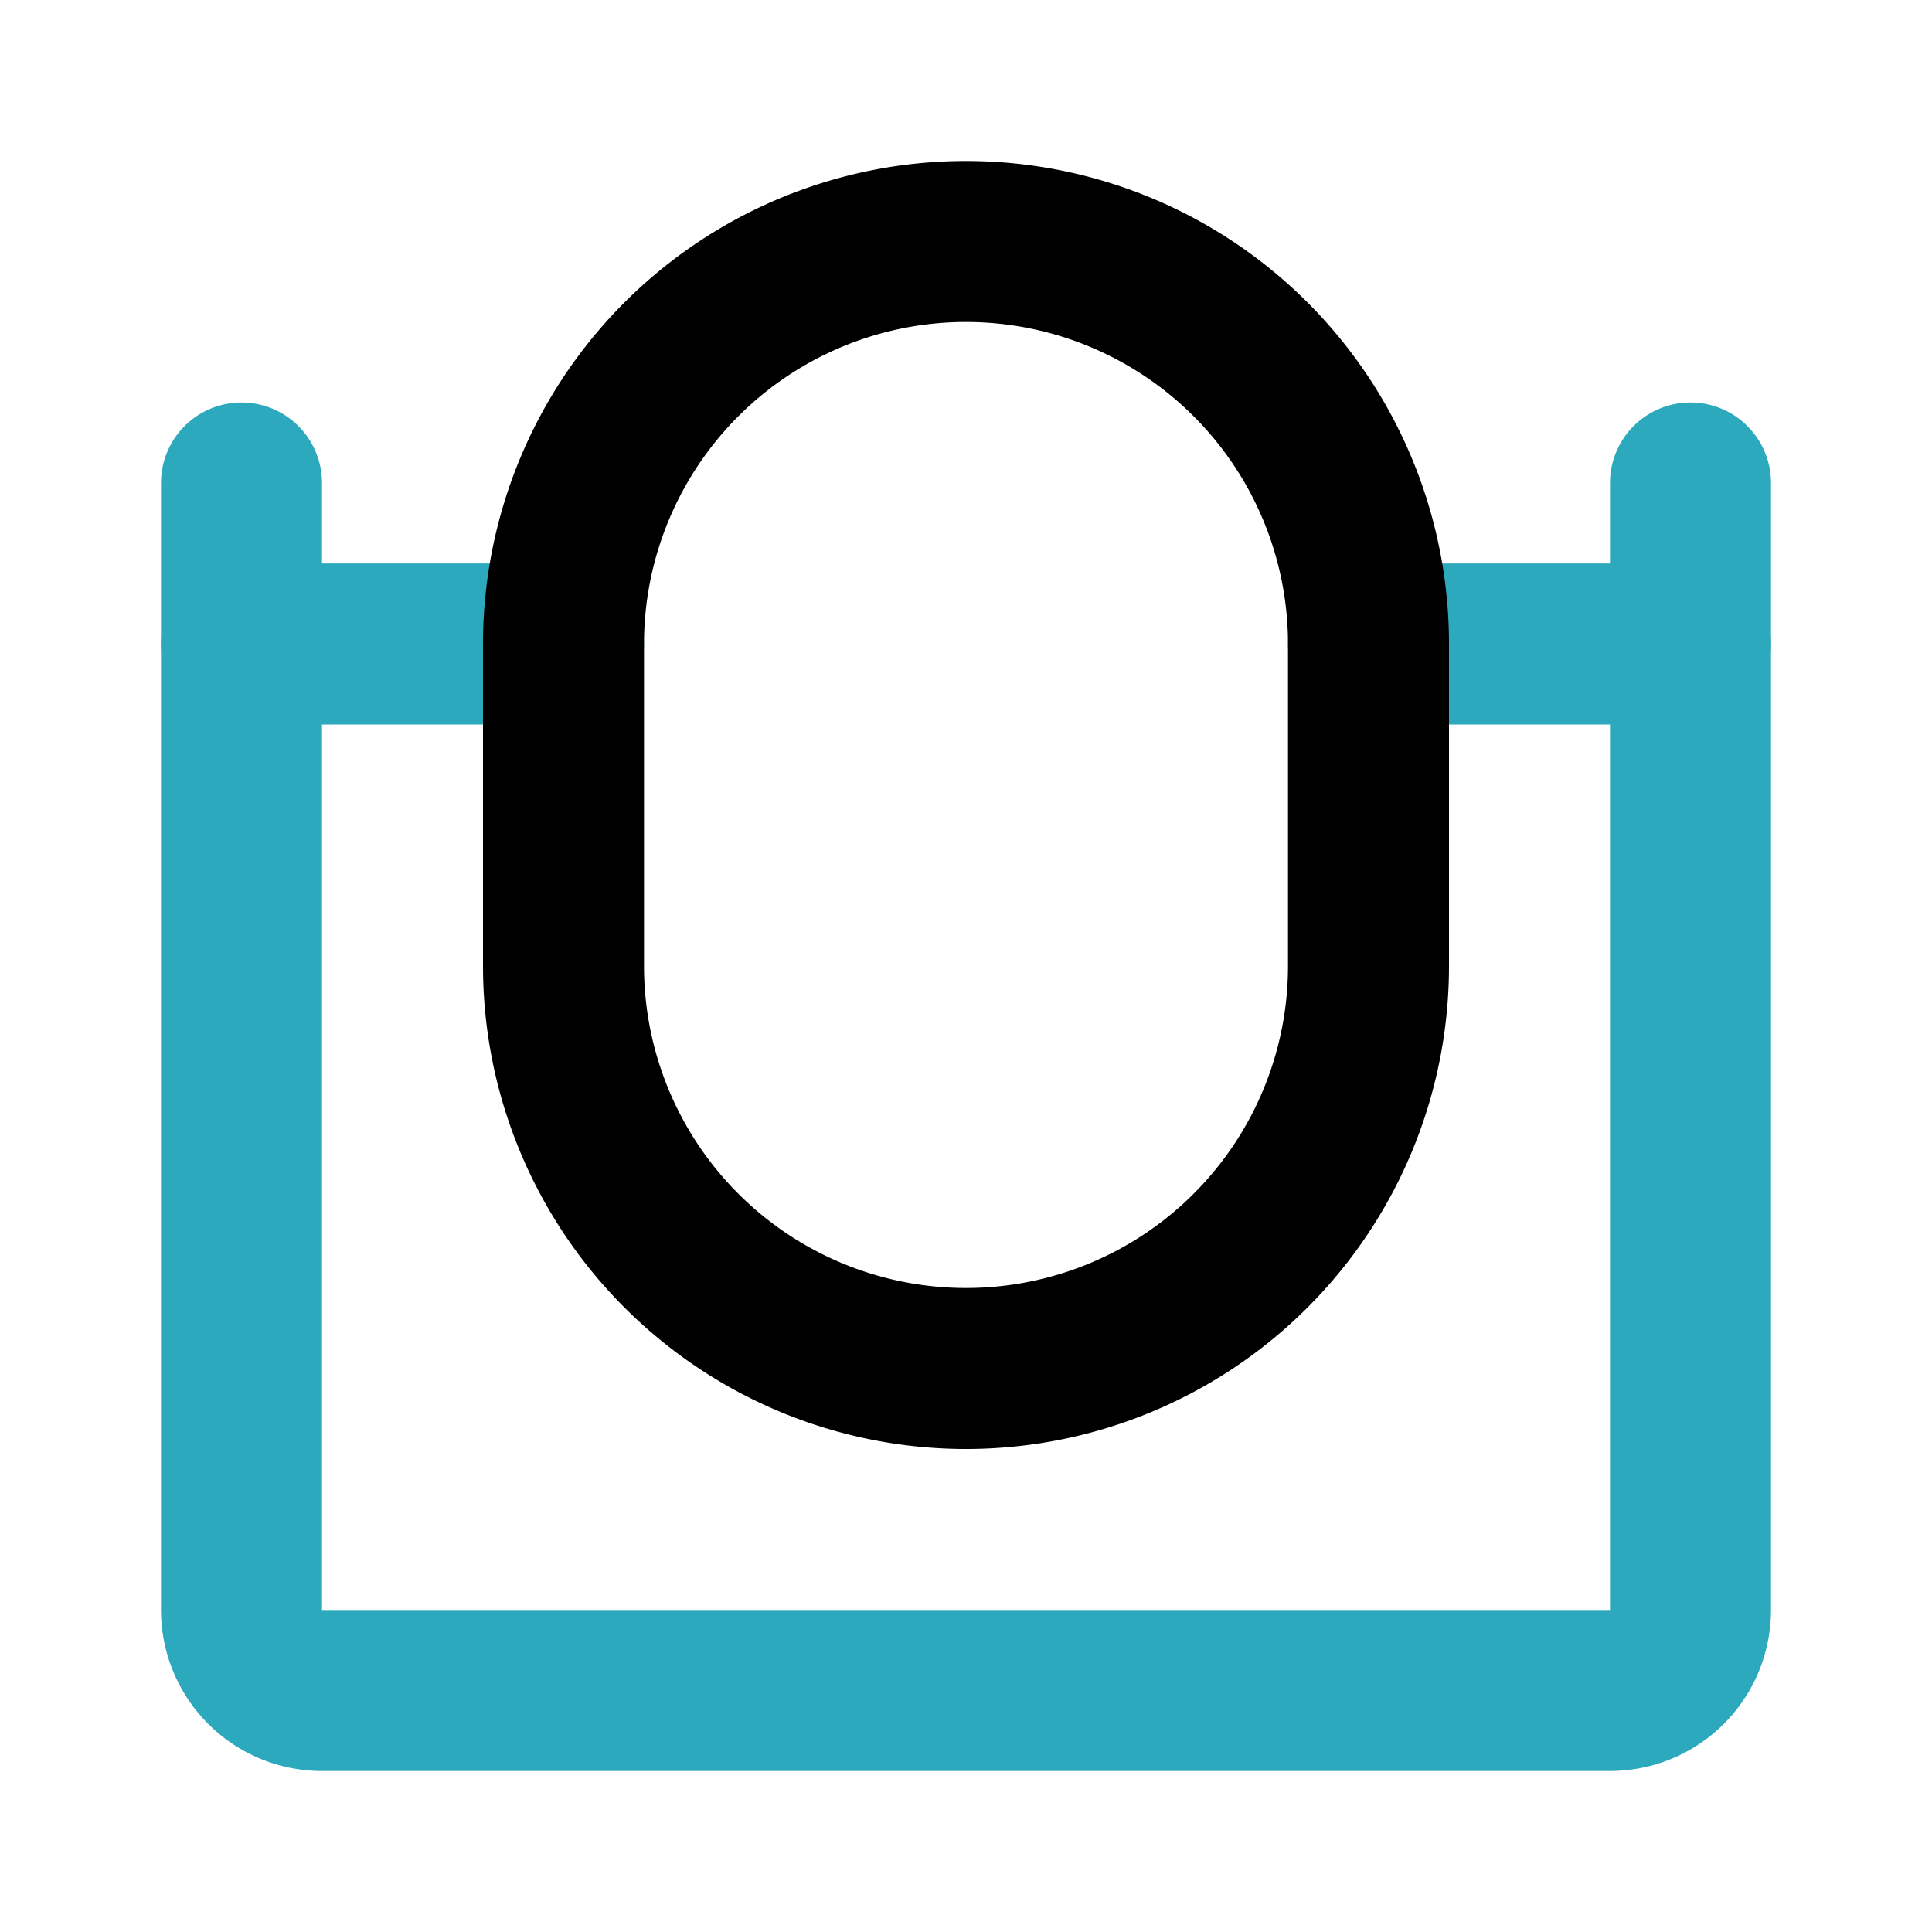
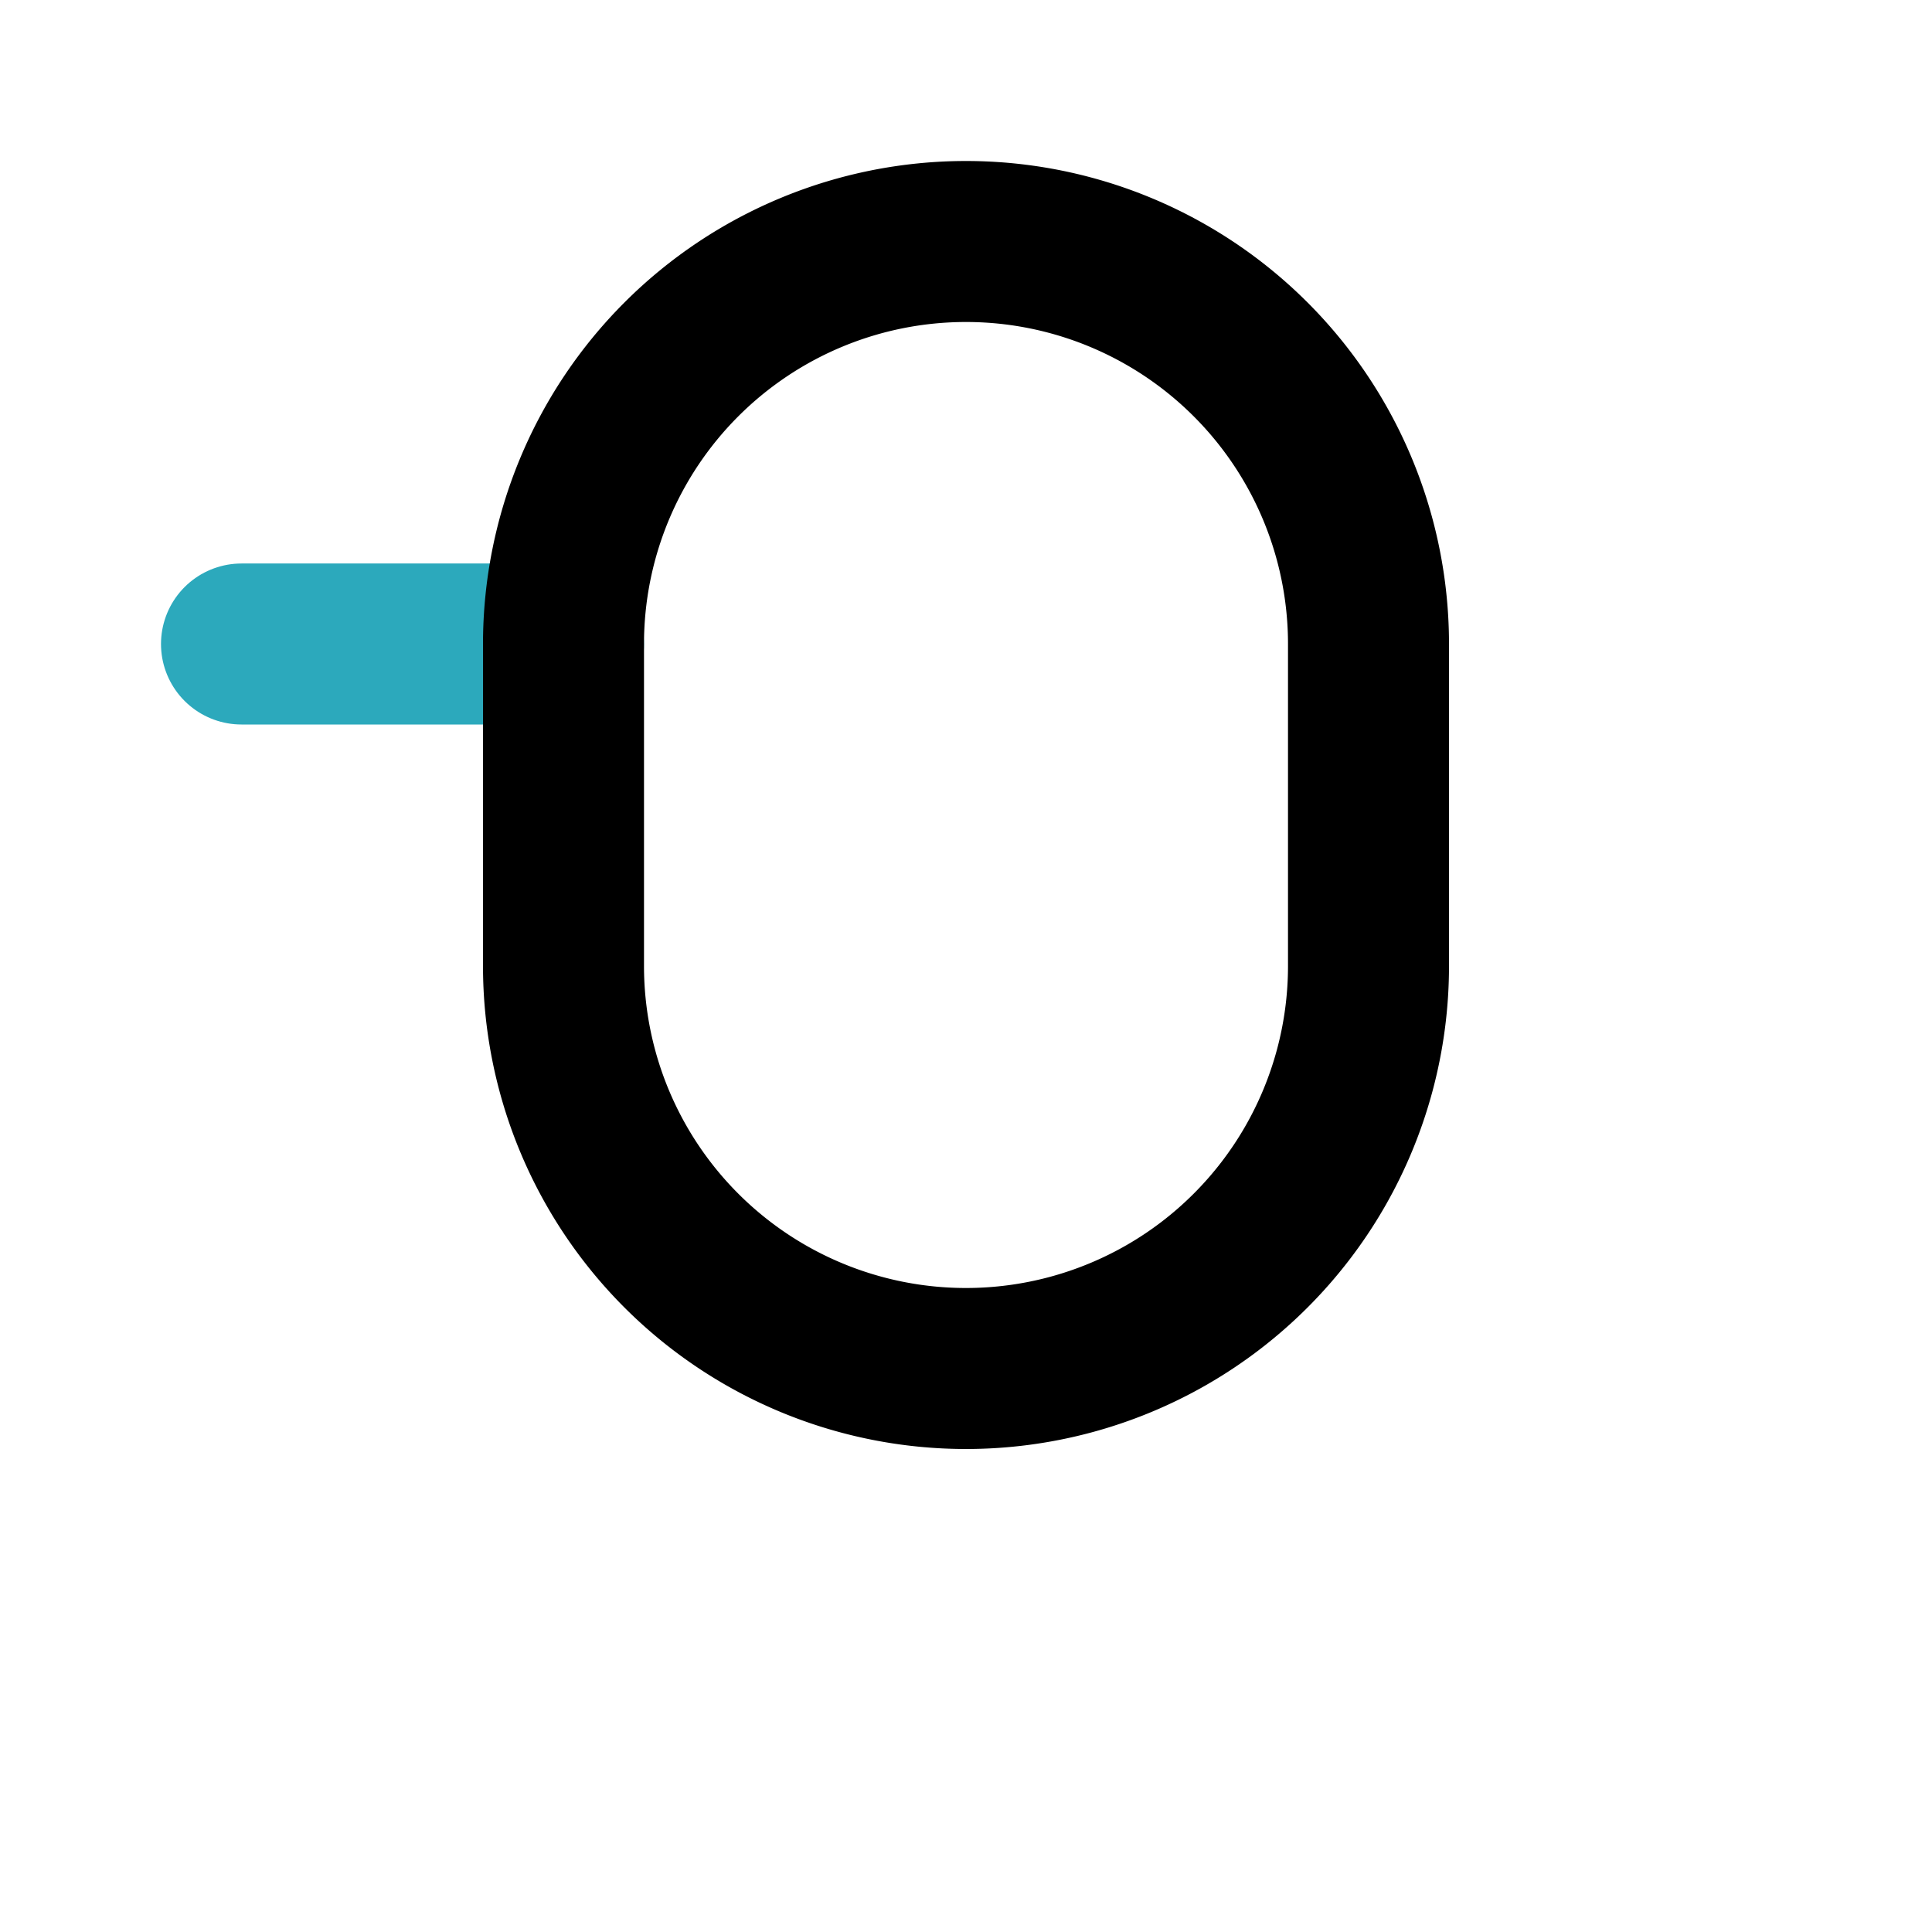
<svg xmlns="http://www.w3.org/2000/svg" fill="#000000" width="800px" height="800px" viewBox="0 0 24 24" id="mirror-4" data-name="Line Color" class="icon line-color">
-   <path id="secondary" d="M21,8H17M3,8H7" style="fill: none; stroke: rgb(44, 169, 188); stroke-linecap: round; stroke-linejoin: round; stroke-width: 2;" />
-   <path id="secondary-2" data-name="secondary" d="M3,6V20a1,1,0,0,0,1,1H20a1,1,0,0,0,1-1V6" style="fill: none; stroke: rgb(44, 169, 188); stroke-linecap: round; stroke-linejoin: round; stroke-width: 2;" />
+   <path id="secondary" d="M21,8M3,8H7" style="fill: none; stroke: rgb(44, 169, 188); stroke-linecap: round; stroke-linejoin: round; stroke-width: 2;" />
  <path id="primary" d="M12,3h0a5,5,0,0,1,5,5v4a5,5,0,0,1-5,5h0a5,5,0,0,1-5-5V8A5,5,0,0,1,12,3Z" style="fill: none; stroke: rgb(0, 0, 0); stroke-linecap: round; stroke-linejoin: round; stroke-width: 2;" />
</svg>